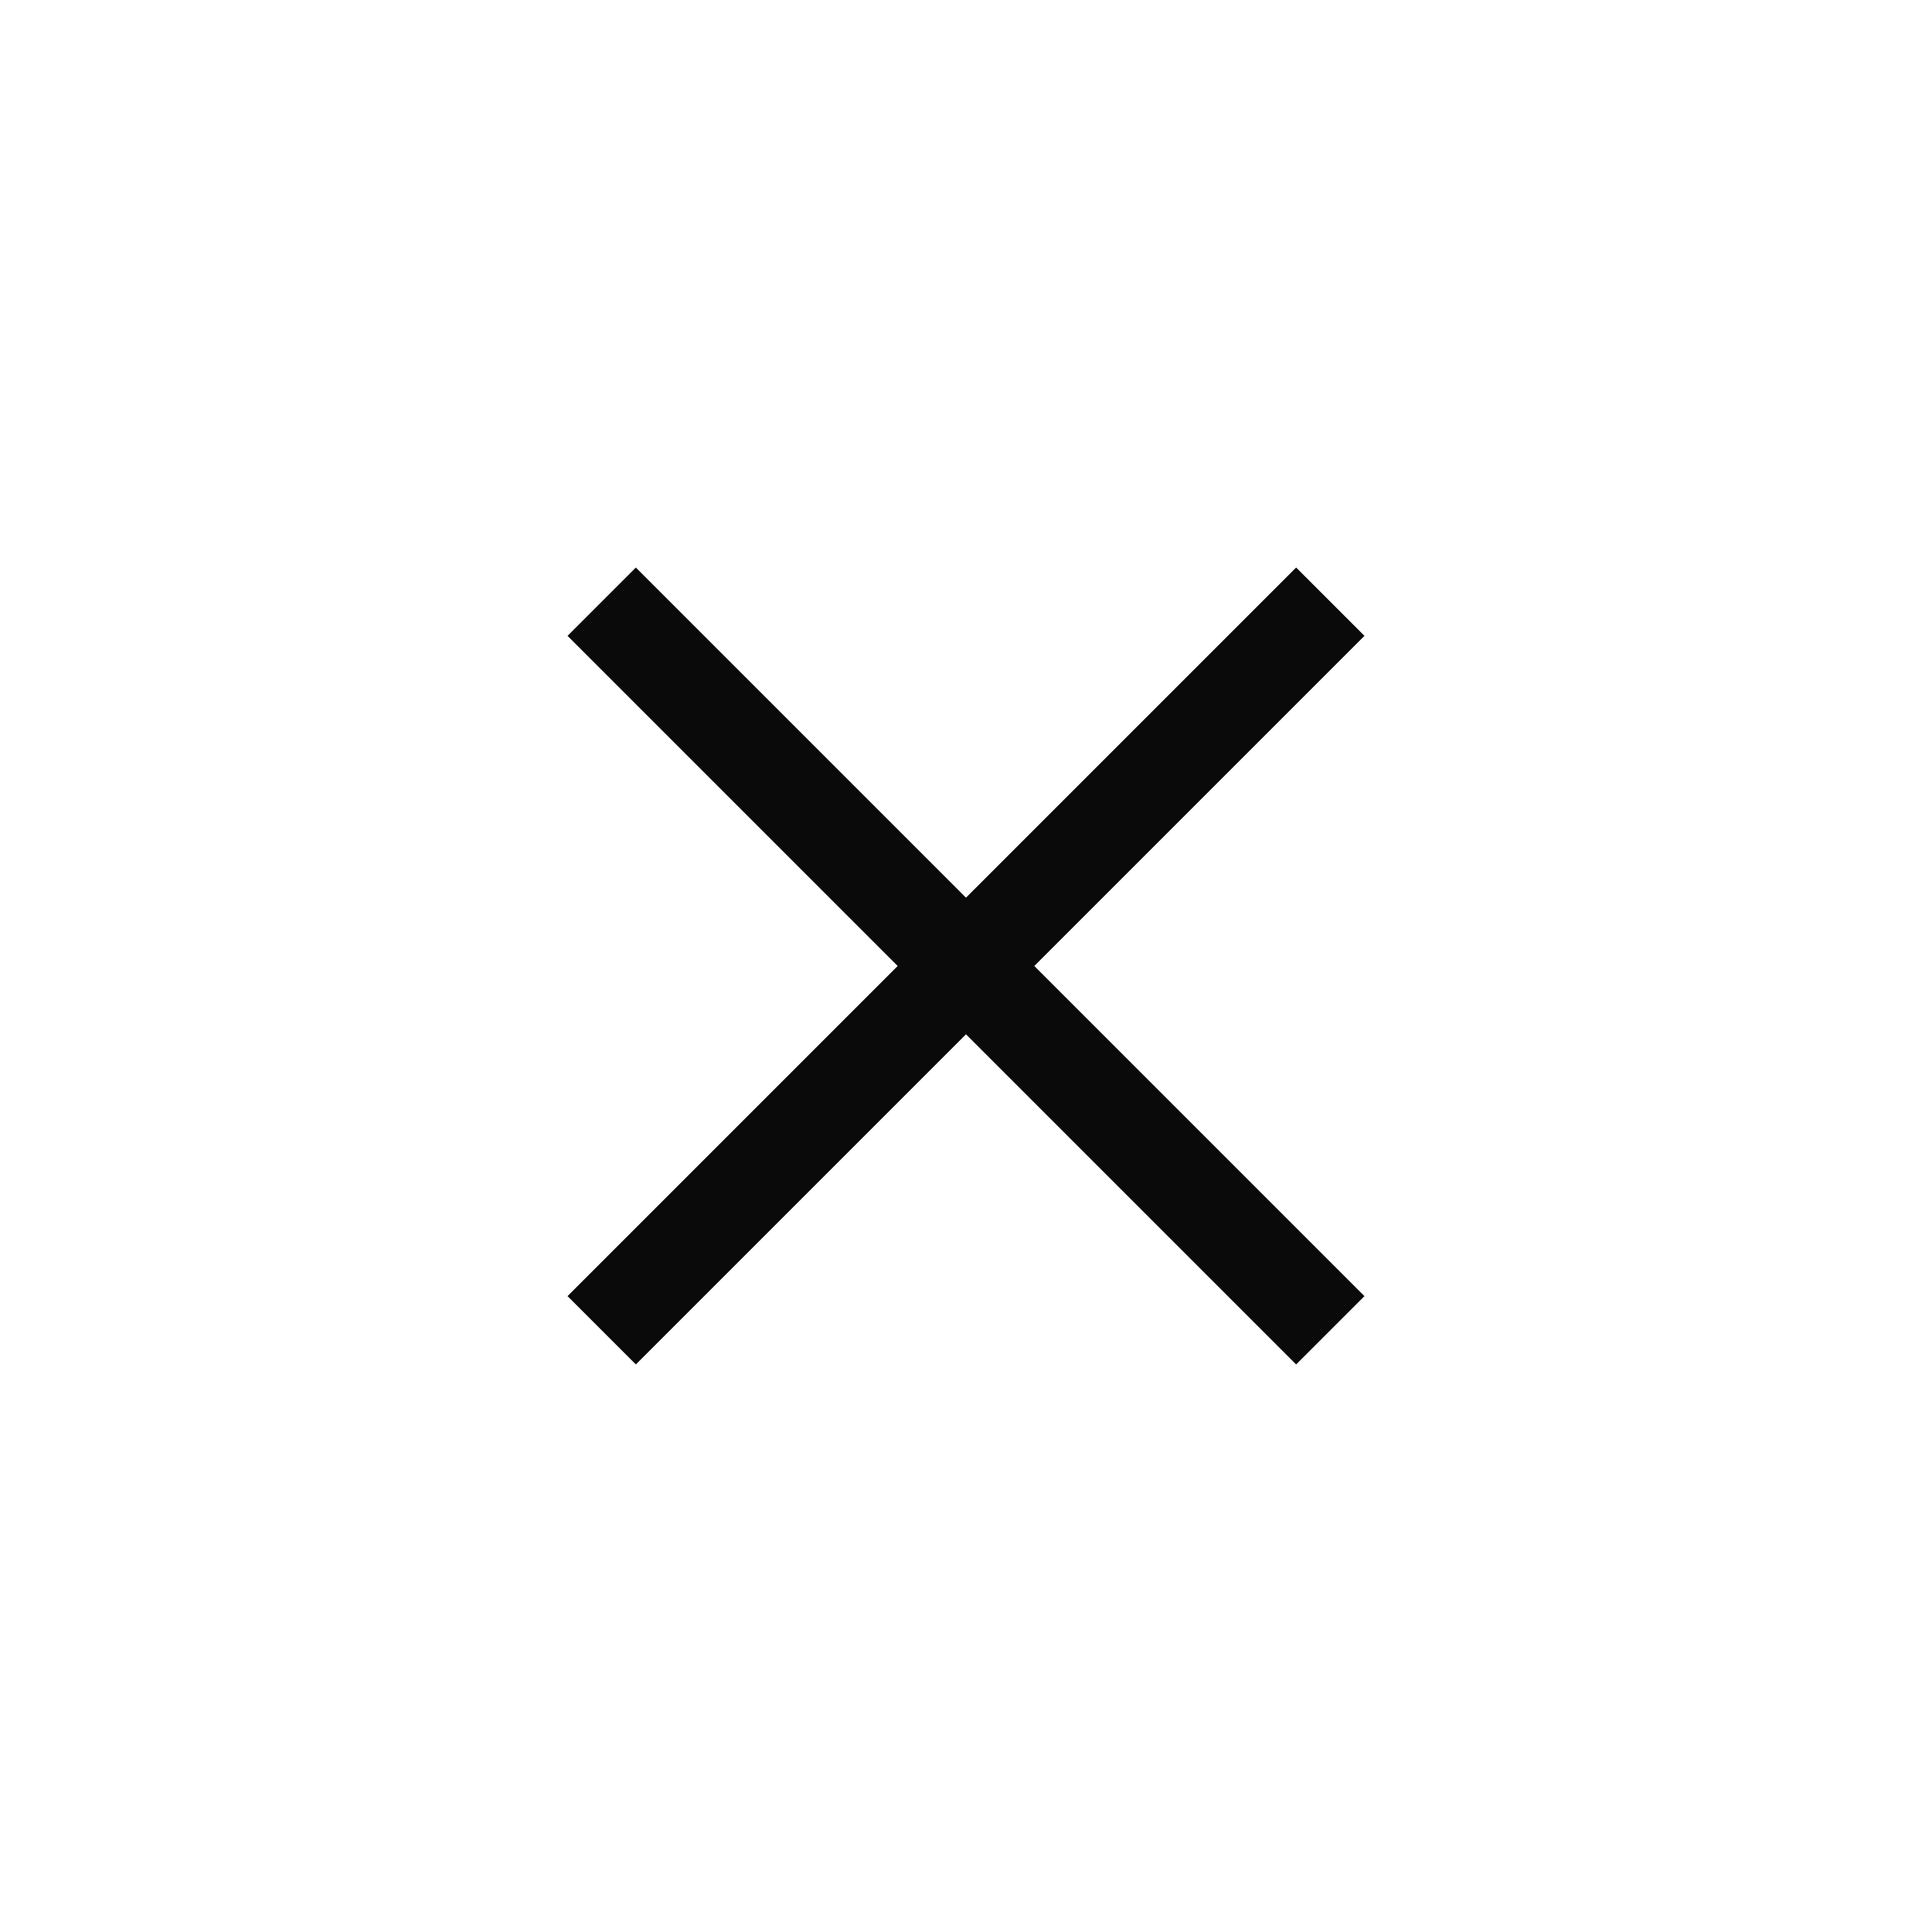
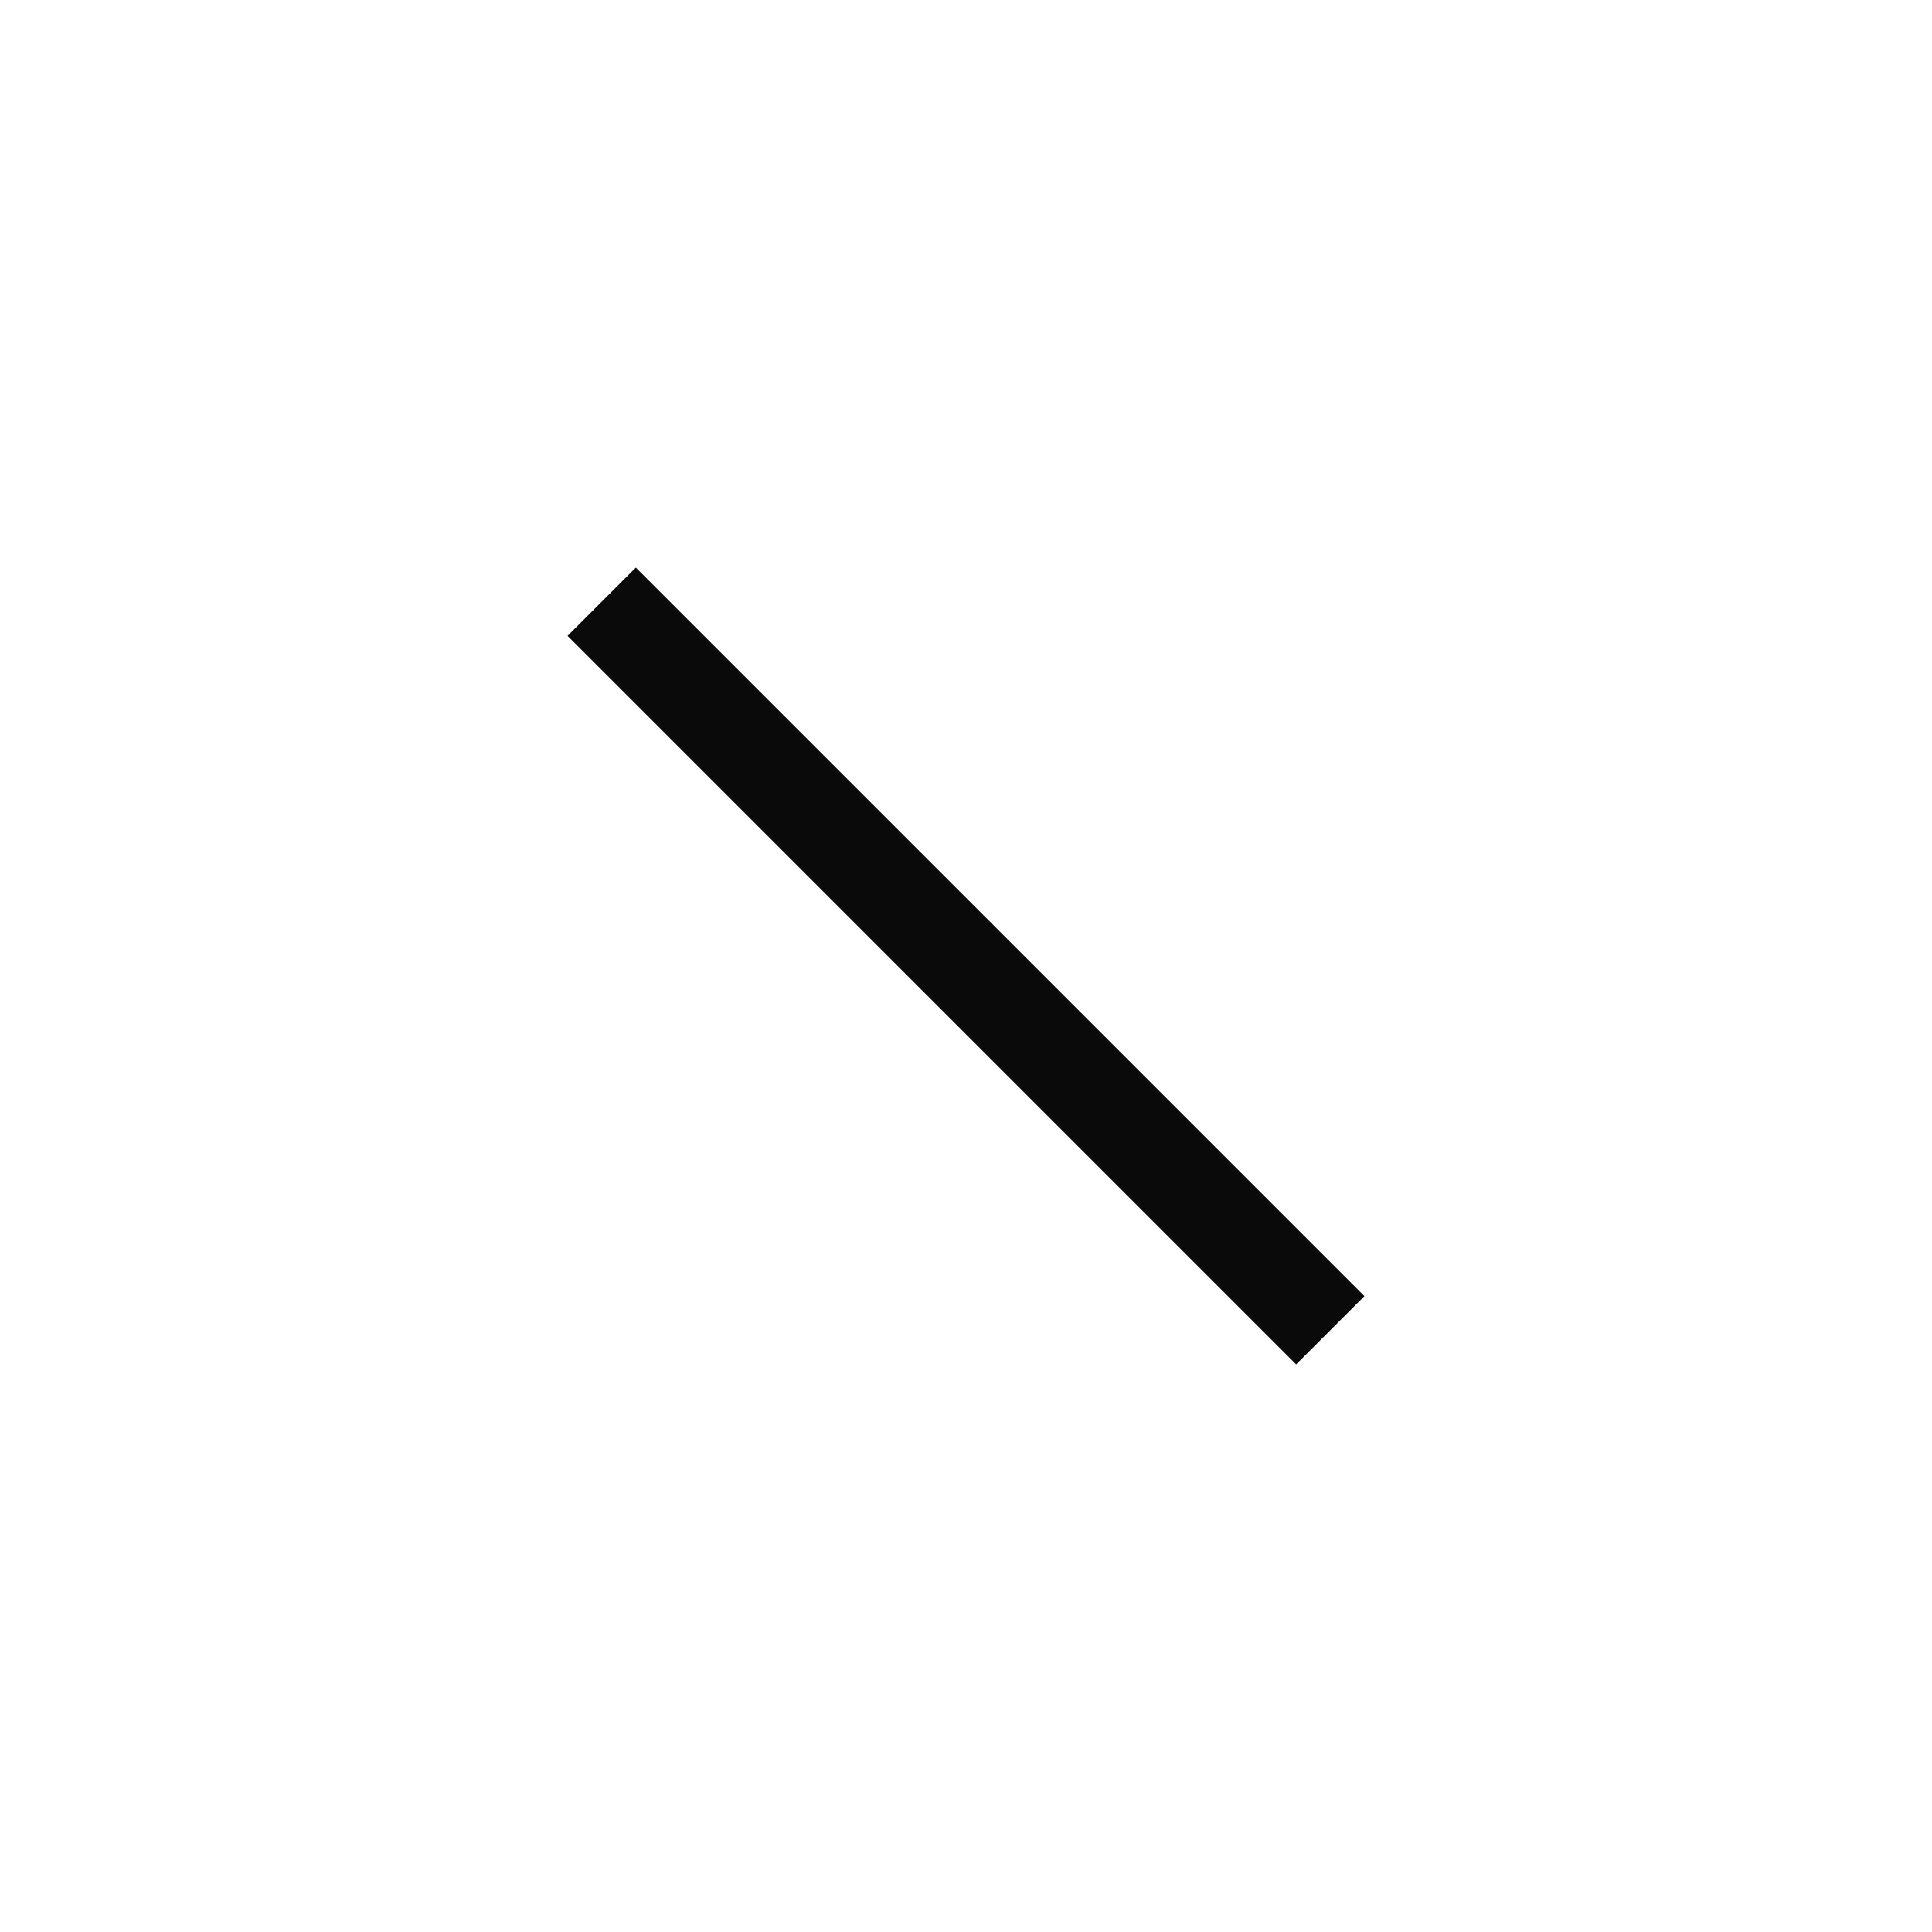
<svg xmlns="http://www.w3.org/2000/svg" width="60" height="60" viewBox="0 0 60 60" fill="none">
  <rect x="42.374" y="40.253" width="3" height="32" transform="rotate(135 42.374 40.253)" fill="#0A0A0A" />
-   <rect x="19.747" y="42.374" width="3" height="32" transform="rotate(-135 19.747 42.374)" fill="#0A0A0A" />
</svg>